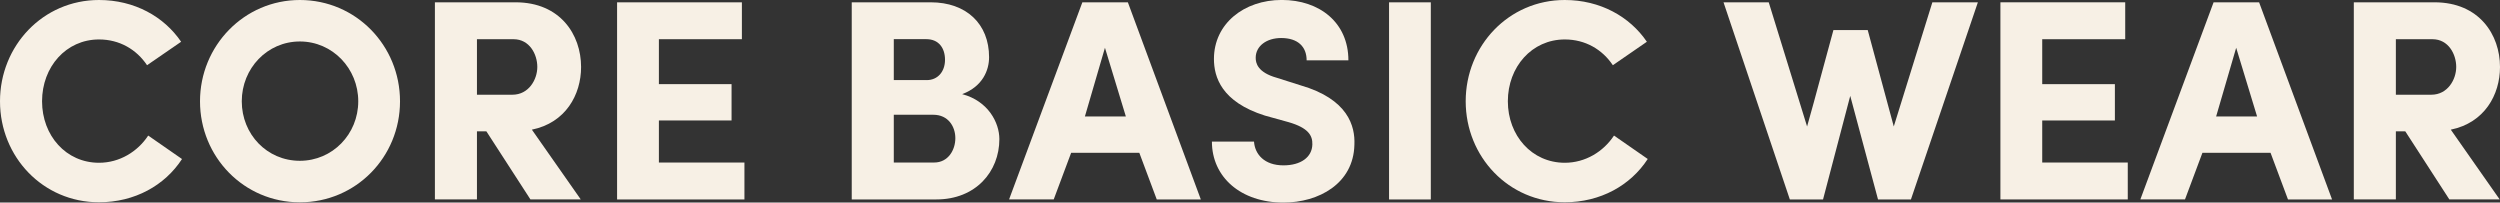
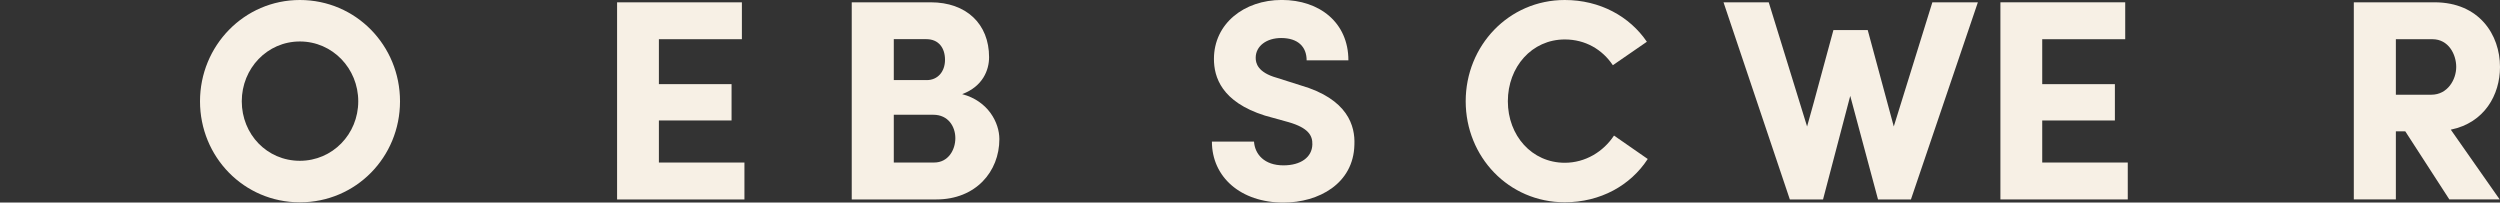
<svg xmlns="http://www.w3.org/2000/svg" viewBox="0 0 520.23 42.15" id="Layer_2">
  <rect x="0" y="0" width="520.23" height="42.15" fill="#333333" stroke="none" />
  <g id="Layer_1-2">
-     <path style="fill:#f7f0e5;" d="M37.87,33.1c-3.57,5.48-9.82,8.99-17.27,8.99C8.93,42.1,0,32.63,0,21.08S8.93,0,20.6,0c7.38,0,13.52,3.45,17.09,8.69l-7.09,4.88c-2.2-3.28-5.72-5.36-10-5.36-6.85,0-11.85,5.71-11.85,12.86s5,12.8,11.85,12.8c4.29,0,8.04-2.32,10.24-5.66l7.03,4.88Z" />
    <path style="fill:#f7f0e5;" d="M62.4,0c11.67,0,20.84,9.47,20.84,21.08s-9.17,21.02-20.84,21.02-20.78-9.47-20.78-21.02S50.79,0,62.4,0ZM62.4,33.46c6.79,0,12.15-5.54,12.15-12.38s-5.36-12.45-12.15-12.45-12.09,5.6-12.09,12.45,5.24,12.38,12.09,12.38Z" />
-     <path style="fill:#f7f0e5;" d="M120.86,41.5h-10.48l-9.17-14.17h-1.96v14.17h-8.75V.48h16.79c9.29,0,13.63,6.73,13.63,13.46,0,5.78-3.22,11.61-10.24,13.04l10.18,14.53ZM99.25,8.16v11.55h7.38c3.39,0,5.18-3.15,5.18-5.78s-1.61-5.77-4.94-5.77h-7.62Z" />
    <path style="fill:#f7f0e5;" d="M128.42.48h25.96v7.68h-17.27v9.35h15.12v7.56h-15.12v8.75h17.8v7.68h-26.5V.48Z" />
    <path style="fill:#f7f0e5;" d="M200.22,19.59c5.42,1.43,7.74,5.95,7.74,9.35,0,6.79-4.94,12.56-13.1,12.56h-17.62V.48h16.43c7.38,0,12.15,4.46,12.15,11.43,0,2.68-1.31,6.07-5.6,7.68ZM192.84,16.67c2.32,0,3.81-1.79,3.81-4.23s-1.31-4.29-3.87-4.29h-6.79v8.51h6.85ZM185.99,23.88v9.94h8.4c2.92,0,4.41-2.62,4.41-5.06s-1.49-4.88-4.58-4.88h-8.22Z" />
-     <path style="fill:#f7f0e5;" d="M222.9,31.79l-3.63,9.71h-9.29L225.23.48h9.47l15.18,41.02h-9.17l-3.63-9.71h-14.17ZM234.28,24.23l-4.35-14.29-4.17,14.29h8.51Z" />
    <path style="fill:#f7f0e5;" d="M260.95,29.47c.18,2.62,2.14,4.94,6.13,4.94,3.57,0,5.95-1.67,6.01-4.35.06-1.85-.83-3.45-4.94-4.64l-4.94-1.37c-9.05-2.86-10.6-8.04-10.6-11.79,0-7.32,6.25-12.27,14.11-12.27s13.87,4.7,13.87,12.56h-8.69c0-2.8-1.79-4.64-5.3-4.64-3.04,0-5.3,1.67-5.3,4.11,0,1.07.36,3.04,4.41,4.17l4.88,1.55c9.94,2.86,11.43,8.52,11.25,12.38-.18,8.1-7.44,12.03-14.77,12.03-8.87,0-14.88-5.3-14.88-12.68h8.75Z" />
-     <path style="fill:#f7f0e5;" d="M297.74.48v41.02h-8.69V.48h8.69Z" />
    <path style="fill:#f7f0e5;" d="M342.87,33.1c-3.57,5.48-9.82,8.99-17.27,8.99-11.67,0-20.6-9.47-20.6-21.02S313.94,0,325.61,0c7.38,0,13.52,3.45,17.09,8.69l-7.08,4.88c-2.2-3.28-5.72-5.36-10-5.36-6.85,0-11.85,5.71-11.85,12.86s5,12.8,11.85,12.8c4.29,0,8.04-2.32,10.24-5.66l7.03,4.88Z" />
    <path style="fill:#f7f0e5;" d="M402.11.48h9.47l-13.93,41.02h-6.85l-5.78-21.55-5.66,21.55h-6.91L358.65.48h9.41l7.98,25.84c1.85-6.49,3.63-13.4,5.48-20.06h7.14l5.42,20.06L402.11.48Z" />
    <path style="fill:#f7f0e5;" d="M416.28.48h25.96v7.68h-17.27v9.35h15.12v7.56h-15.12v8.75h17.8v7.68h-26.5V.48Z" />
-     <path style="fill:#f7f0e5;" d="M458.31,31.79l-3.63,9.71h-9.29L460.63.48h9.47l15.18,41.02h-9.17l-3.63-9.71h-14.17ZM469.68,24.23l-4.35-14.29-4.17,14.29h8.51Z" />
    <path style="fill:#f7f0e5;" d="M520.17,41.5h-10.48l-9.17-14.17h-1.96v14.17h-8.75V.48h16.79c9.29,0,13.63,6.73,13.63,13.46,0,5.78-3.22,11.61-10.24,13.04l10.18,14.53ZM498.56,8.16v11.55h7.38c3.39,0,5.18-3.15,5.18-5.78s-1.61-5.77-4.94-5.77h-7.62Z" />
  </g>
</svg>